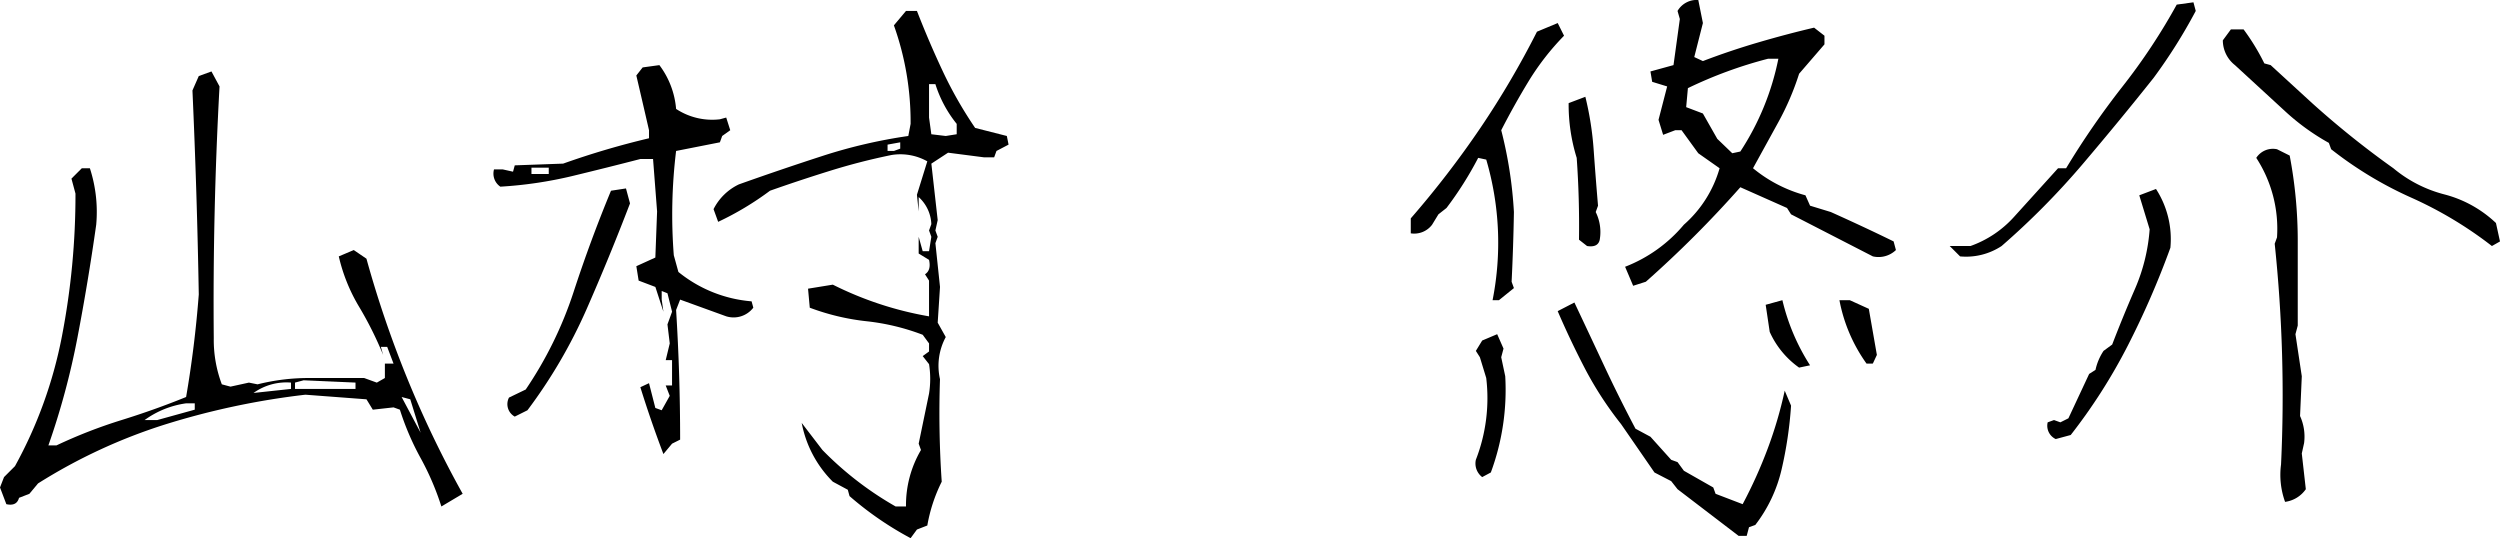
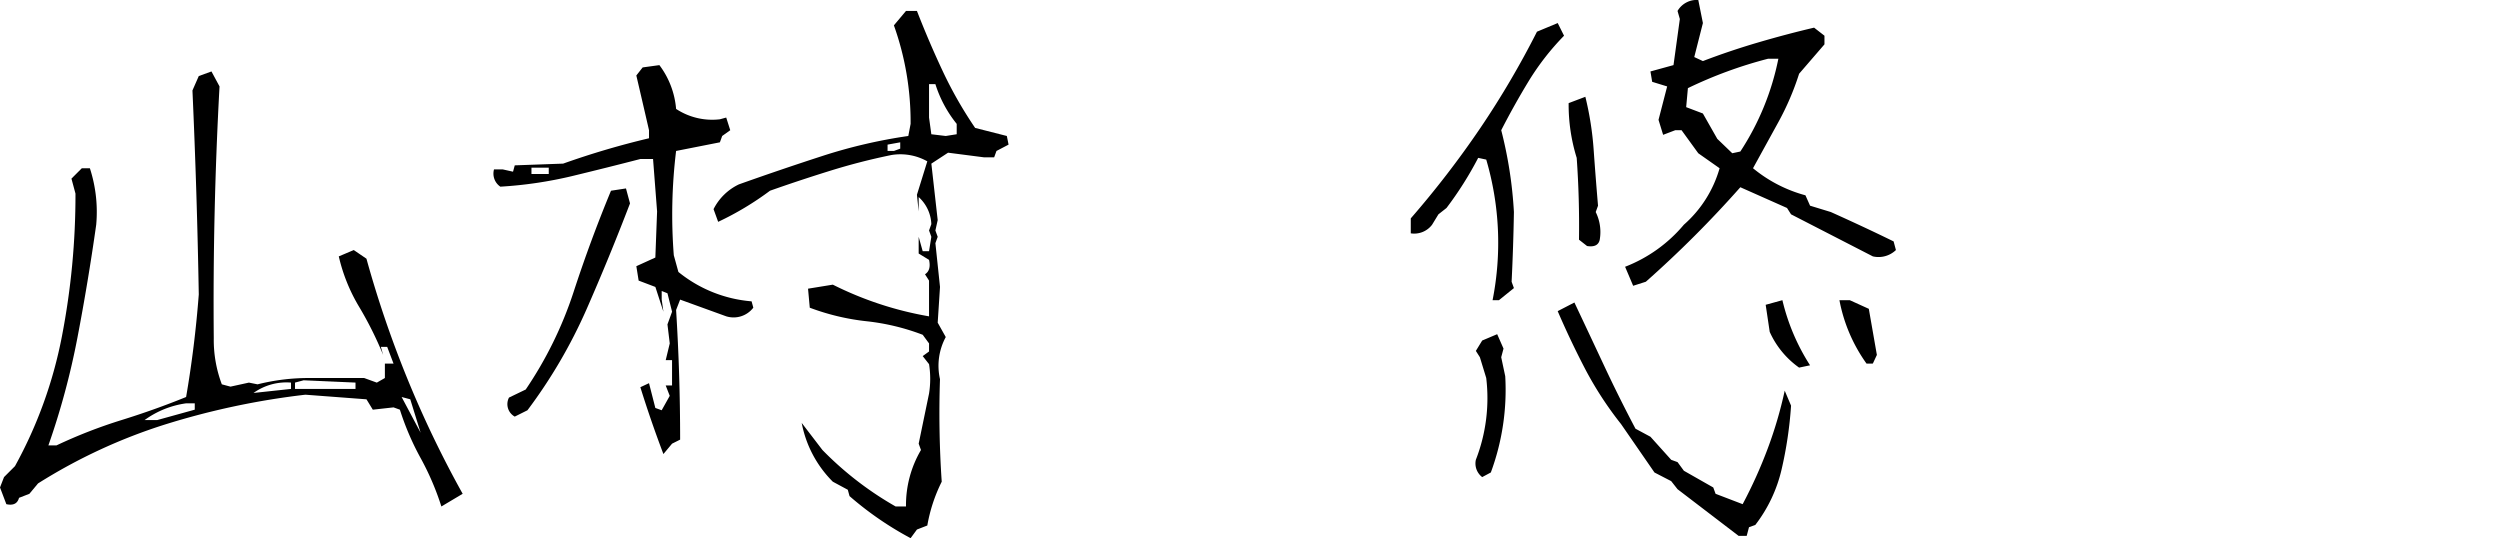
<svg xmlns="http://www.w3.org/2000/svg" viewBox="0 0 207.771 44.727">
  <path d="M36.375,44.439A22.483,22.483,0,0,0,34.651,40.417a22.38,22.38,0,0,1-1.724-4.022l-.527-.192-1.724.192-.526-.862-5.076-.383a63.522,63.522,0,0,0-11.637,2.466,45.462,45.462,0,0,0-10.583,4.908l-.718.862-.862.335q-.192.719-1.054.527l-.527-1.389.335-.862L.938,41.087A36.742,36.742,0,0,0,4.841,30.289a61.833,61.833,0,0,0,1.125-11.852l-.335-1.245.862-.862h.67a11.759,11.759,0,0,1,.526,4.693q-.671,4.741-1.556,9.362a62.573,62.573,0,0,1-2.418,8.979h.67a41.29,41.29,0,0,1,5.412-2.107q2.777-.862,5.363-1.916.719-4.166,1.053-8.524-.144-8.428-.526-16.952l.526-1.197,1.054-.383L17.938,9.53Q17.363,20.017,17.459,30.457a10.48,10.48,0,0,0,.67,3.831l.718.192,1.533-.335.718.144a17.444,17.444,0,0,1,4.333-.526h4.525l1.054.383.67-.383V32.563h.718l-.527-1.389h-.526l.191.67a29.559,29.559,0,0,0-2.011-4.022,14.431,14.431,0,0,1-1.676-4.167l1.245-.527,1.054.719a89.36,89.36,0,0,0,3.376,9.913,88.202,88.202,0,0,0,4.621,9.625Zm-20.496-8.045v-.527h-.718a7.639,7.639,0,0,0-3.448,1.389h1.053ZM23.876,34.67v-.527a4.705,4.705,0,0,0-3.113.862Zm5.363,0v-.527l-4.31-.191-.718.191v.527Zm5.412,3.64-.862-2.778-.718-.191Z" transform="translate(0.307 -2.347)" />
  <path d="M54.828,40.082q-1.053-2.777-1.916-5.555l.719-.335.526,2.059.527.192.67-1.197-.335-.862h.527V32.276H55.02l.335-1.389-.191-1.58.383-1.054-.383-1.532-.479-.191v.718l.144,1.005-.67-2.059L52.769,25.667l-.191-1.197,1.58-.719.144-3.831-.335-4.358H52.913q-2.777.719-5.65,1.413a34.335,34.335,0,0,1-5.986.886,1.309,1.309,0,0,1-.527-1.437h.718l.862.192.144-.527,4.022-.144a67.924,67.924,0,0,1,7.135-2.107V13.169q-.528-2.298-1.054-4.549l.527-.67,1.389-.191a6.982,6.982,0,0,1,1.389,3.64,5.454,5.454,0,0,0,3.64.862l.526-.144L60.383,13.169l-.67.479-.191.527-3.64.718a43.729,43.729,0,0,0-.191,8.667l.383,1.389a11.068,11.068,0,0,0,6.082,2.442l.144.527a2.066,2.066,0,0,1-2.251.718l-3.831-1.389-.335.862q.335,5.364.335,10.775l-.67.335Zm-12.354-3.112a1.181,1.181,0,0,1-.479-1.581l1.389-.67a32.294,32.294,0,0,0,3.975-8.093q1.389-4.262,3.113-8.428l1.245-.191.335,1.245q-1.724,4.501-3.639,8.859a42.459,42.459,0,0,1-4.885,8.333Zm2.825-20.161v-.527H43.862v.527ZM75.372,47.073a27.234,27.234,0,0,1-5.076-3.496l-.144-.527-1.245-.67a9.362,9.362,0,0,1-2.586-4.885l1.724,2.251a27.563,27.563,0,0,0,6.082,4.693h.862a9.045,9.045,0,0,1,1.245-4.693l-.191-.527.862-4.166a7.813,7.813,0,0,0,0-2.442h0l-.527-.67.527-.383v-.67l-.527-.718a18.68,18.68,0,0,0-4.669-1.125,19.308,19.308,0,0,1-4.717-1.125l-.144-1.581,2.059-.335a28.686,28.686,0,0,0,7.997,2.634V25.667l-.335-.526q.526-.335.335-1.197l-.862-.527V22.028l.335,1.197h.527l.191-1.197-.191-.527.191-.527a3.201,3.201,0,0,0-1.053-2.25v1.197l-.144-1.389.862-2.777A4.576,4.576,0,0,0,73.791,15.228,52.779,52.779,0,0,0,68.668,16.545q-2.539.79-4.98,1.652a24.844,24.844,0,0,1-4.31,2.586l-.383-1.054a4.543,4.543,0,0,1,2.107-2.059q3.495-1.244,6.968-2.37A43.031,43.031,0,0,1,75.181,13.648l.191-1.006A23.862,23.862,0,0,0,73.983,4.454l1.005-1.197h.91q1.006,2.586,2.155,5.028a34.148,34.148,0,0,0,2.682,4.693l2.634.67.144.718-1.005.527-.192.527h-.862l-2.969-.383-1.389.91.527,4.693-.191.862.191.527-.191.527.383,3.639-.192,2.969.67,1.197a5.02,5.02,0,0,0-.479,3.496,84.155,84.155,0,0,0,.144,8.524,13.159,13.159,0,0,0-1.197,3.639l-.862.335Zm-.862-32.372V14.175l-1.053.191v.527h.527Zm4.693-1.197v-.862a10.092,10.092,0,0,1-1.772-3.304H76.904v2.778l.191,1.389L78.293,13.648Z" transform="translate(0.307 -2.347)" />
  <path d="M123.738,27.296a24.525,24.525,0,0,0-.526-11.685l-.67-.144a28.942,28.942,0,0,1-2.634,4.166l-.67.527-.526.862a1.86,1.86,0,0,1-1.772.718V20.496a78.887,78.887,0,0,0,5.771-7.494,73.372,73.372,0,0,0,4.717-8.021l1.724-.718.526,1.053a21.223,21.223,0,0,0-2.945,3.783q-1.221,2.011-2.275,4.07a35.066,35.066,0,0,1,1.054,6.8q-.048,2.873-.191,5.794l.191.527-1.245,1.006ZM122.876,41.997a1.418,1.418,0,0,1-.527-1.437,14.126,14.126,0,0,0,.862-6.8l-.527-1.724-.335-.527.527-.862,1.245-.527.527,1.197-.192.718.335,1.58a19.791,19.791,0,0,1-1.197,7.998ZM144.186,46.882l-5.076-3.879-.527-.67-1.389-.718L134.417,37.592a29.295,29.295,0,0,1-2.993-4.597q-1.221-2.346-2.274-4.789l1.389-.718q1.244,2.635,2.466,5.244,1.222,2.61,2.61,5.244l1.245.67,1.724,1.916.527.191.527.718,2.442,1.389.192.526,2.25.862a38.751,38.751,0,0,0,2.083-4.621,34.616,34.616,0,0,0,1.413-4.813l.527,1.245a33.049,33.049,0,0,1-.79,5.315,11.997,11.997,0,0,1-2.179,4.597l-.527.192-.191.718ZM131.591,22.794l-.67-.527q.048-3.448-.191-6.8a14.918,14.918,0,0,1-.67-4.549l1.389-.527a26.048,26.048,0,0,1,.694,4.454q.167,2.347.359,4.597l-.192.527a3.751,3.751,0,0,1,.335,2.298Q132.501,22.939,131.591,22.794Zm3.831,3.304-.67-1.58a12.061,12.061,0,0,0,4.885-3.496,9.814,9.814,0,0,0,2.969-4.693l-1.772-1.245L139.445,13.169h-.526l-1.006.383-.383-1.245.718-2.777-1.245-.383-.144-.862,1.916-.527.527-3.831-.191-.67a1.837,1.837,0,0,1,1.724-.91l.383,1.916-.718,2.825.718.335q2.25-.861,4.621-1.556Q148.208,5.173,150.459,4.645l.862.67v.718l-2.107,2.442a22.484,22.484,0,0,1-1.724,4.022q-1.054,1.916-2.107,3.831a11.582,11.582,0,0,0,4.358,2.251l.383.862,1.724.527q2.777,1.246,5.22,2.442l.192.718a2.085,2.085,0,0,1-1.916.527l-6.8-3.496-.335-.527-3.879-1.724a91.132,91.132,0,0,1-7.854,7.854Zm8.907-11.158a21.873,21.873,0,0,0,3.161-7.71h-.862a36.028,36.028,0,0,0-6.656,2.442l-.144,1.58,1.389.527,1.197,2.107,1.245,1.197Zm4.884,17.958a7.295,7.295,0,0,1-2.442-2.969l-.335-2.251,1.389-.383A17.406,17.406,0,0,0,150.124,32.707Zm5.603-.335a13.263,13.263,0,0,1-2.251-5.268h.862l1.58.718.67,3.831-.335.718Z" transform="translate(0.307 -2.347)" />
-   <path d="M162.593,23.656l-.862-.862h1.724a8.854,8.854,0,0,0,3.639-2.442l3.64-4.022h.67a67.936,67.936,0,0,1,4.693-6.8,50.099,50.099,0,0,0,4.501-6.8l1.389-.191.191.718a44.222,44.222,0,0,1-3.496,5.555Q175.905,12.307,172.793,15.971a63.495,63.495,0,0,1-6.752,6.824A5.368,5.368,0,0,1,162.593,23.656Zm7.949,15.18a1.22,1.22,0,0,1-.67-1.389l.526-.191.527.191.67-.335,1.724-3.688.527-.335a4.612,4.612,0,0,1,.67-1.581l.718-.527q.862-2.25,1.892-4.621a15.179,15.179,0,0,0,1.221-4.956l-.862-2.825,1.389-.527a7.673,7.673,0,0,1,1.197,4.884,71.295,71.295,0,0,1-3.543,8.141,46.433,46.433,0,0,1-4.741,7.422Zm36.25-16.042a32.736,32.736,0,0,0-6.704-4.022,31.6,31.6,0,0,1-6.656-4.022l-.192-.527a18.794,18.794,0,0,1-3.639-2.634l-4.167-3.831a2.628,2.628,0,0,1-1.005-2.059l.67-.91h1.054a18.236,18.236,0,0,1,1.724,2.826l.527.144,3.448,3.161a74.65,74.65,0,0,0,6.752,5.411,10.82,10.82,0,0,0,4.262,2.179,9.8,9.8,0,0,1,4.262,2.371l.335,1.532ZM189.602,44.056a6.608,6.608,0,0,1-.335-3.112,121.02,121.02,0,0,0-.527-18.341l.192-.527a10.806,10.806,0,0,0-1.724-6.608,1.645,1.645,0,0,1,1.724-.718l1.053.526a37.821,37.821,0,0,1,.67,7.135v6.992l-.191.718.527,3.496-.144,3.305a4.148,4.148,0,0,1,.335,2.25l-.191.862.335,2.969A2.5,2.5,0,0,1,189.602,44.056Z" transform="translate(0.307 -2.347)" />
</svg>